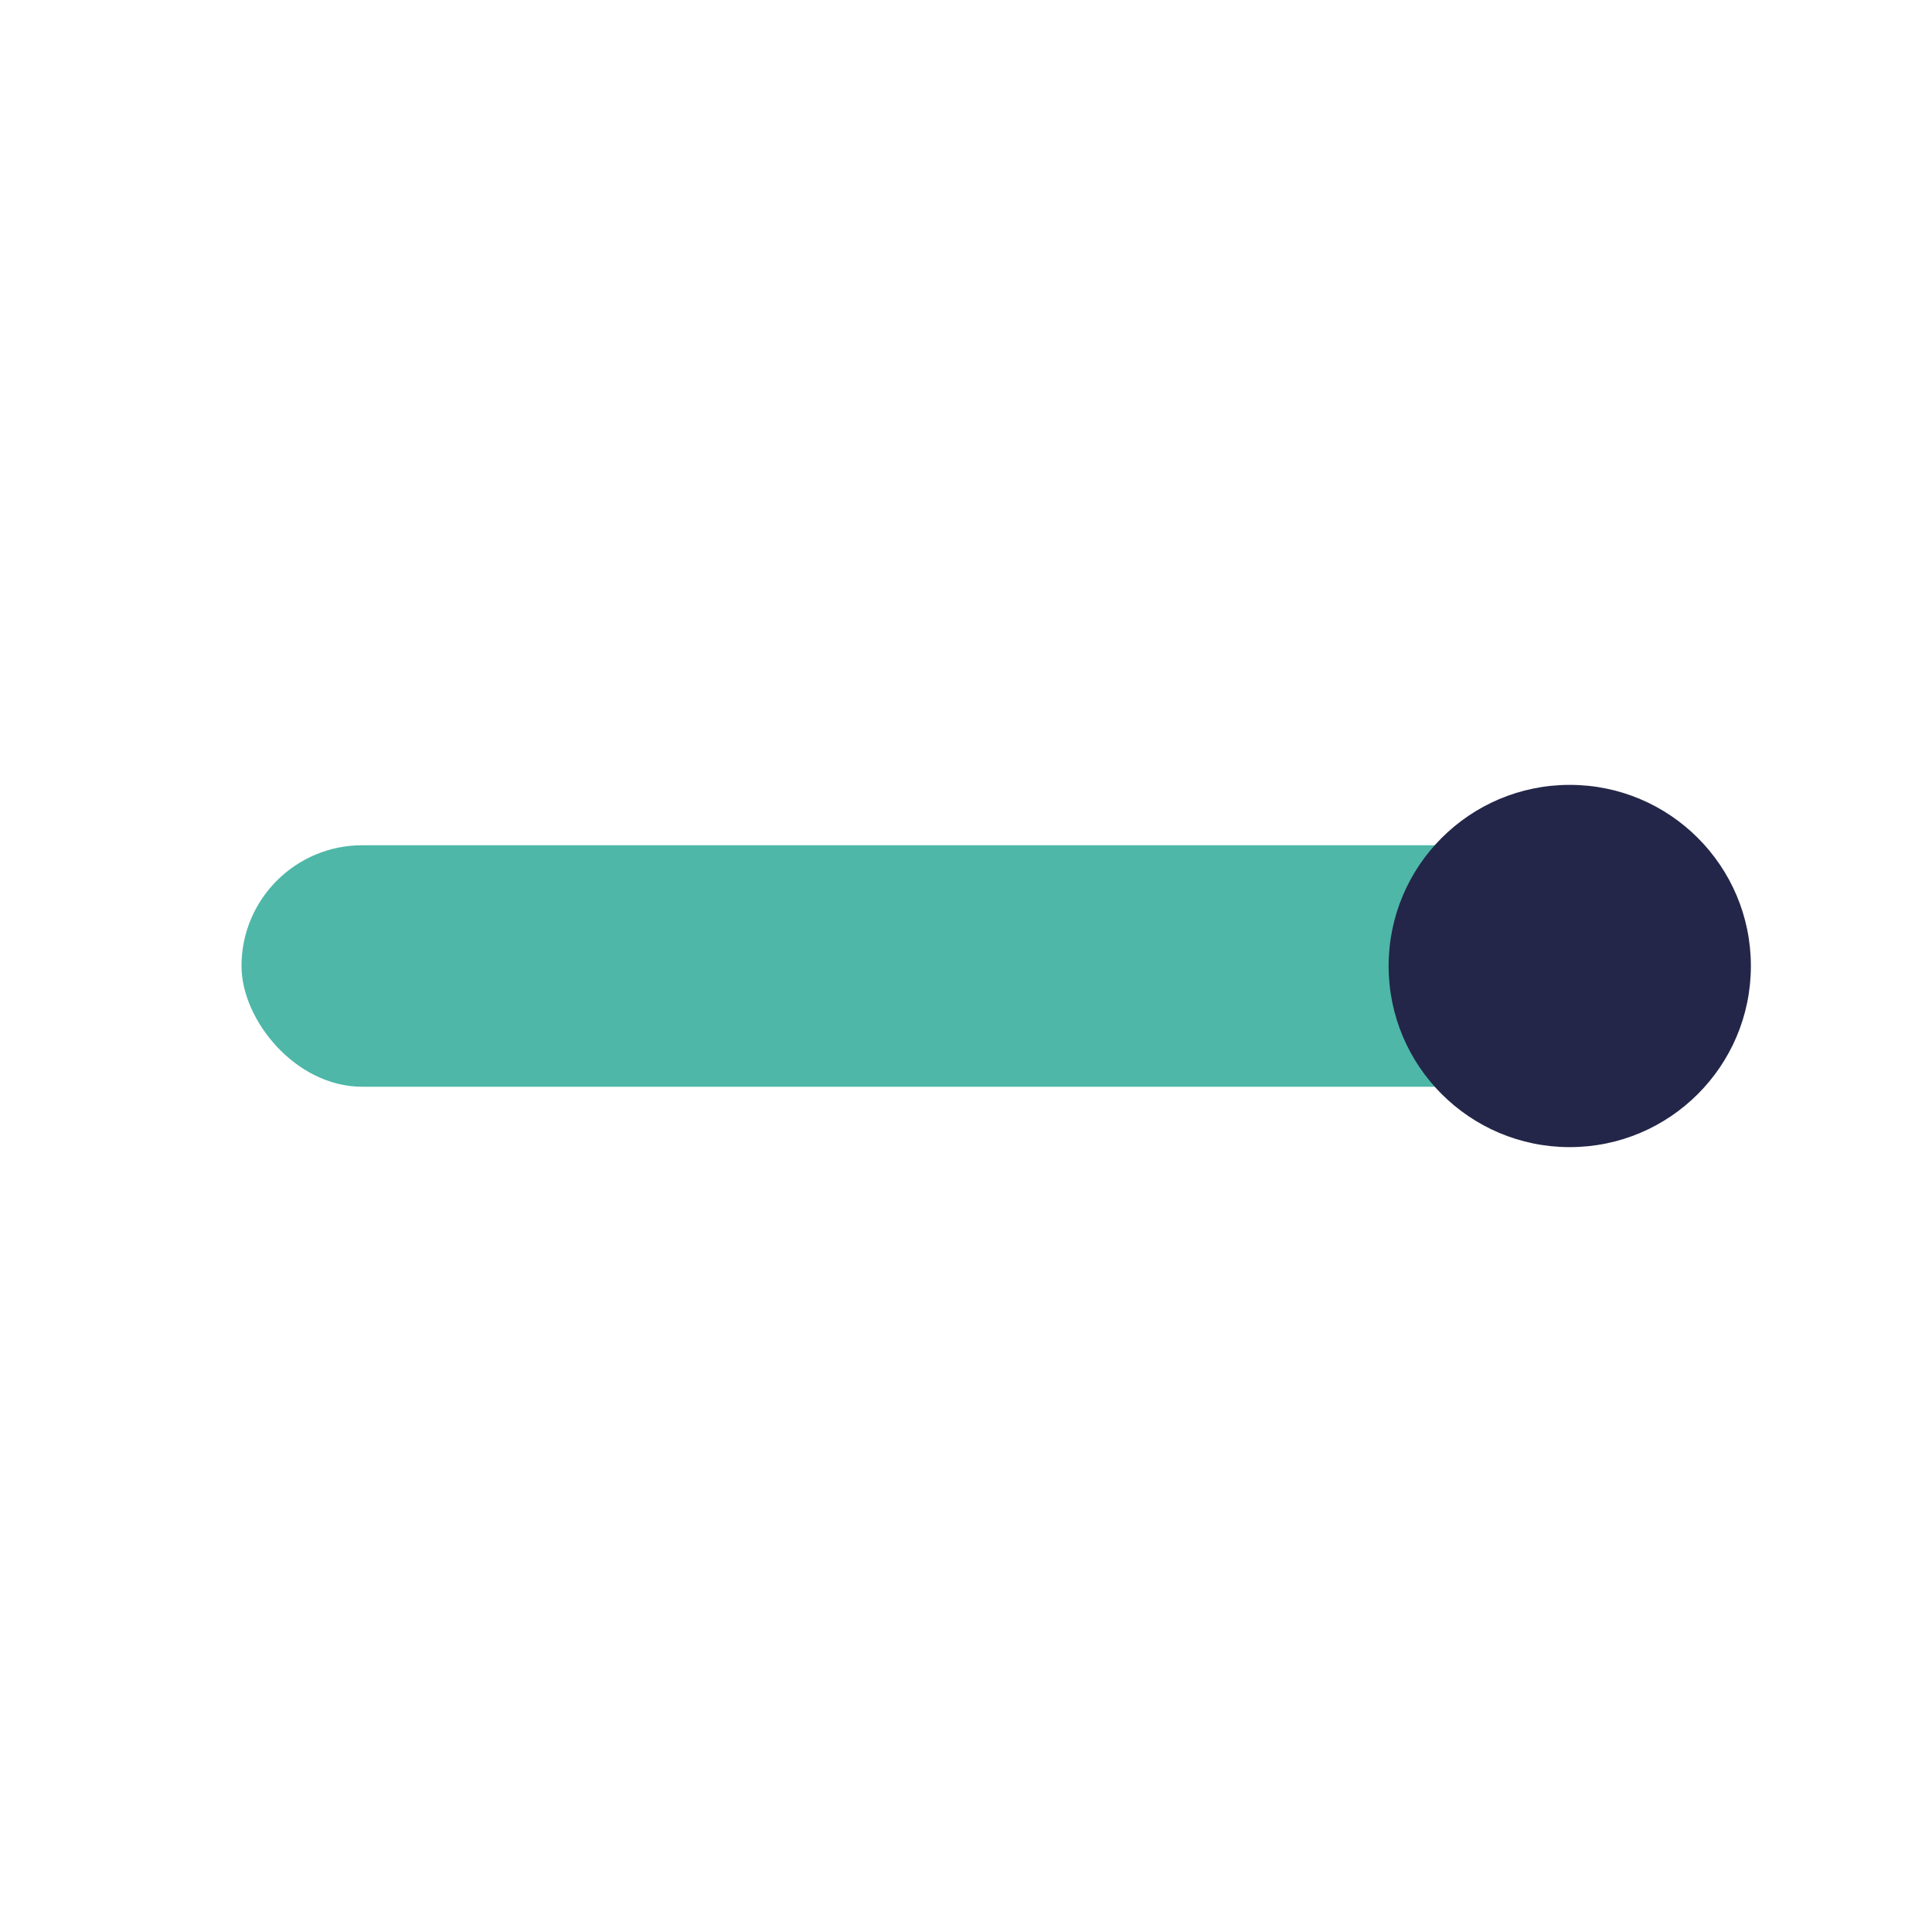
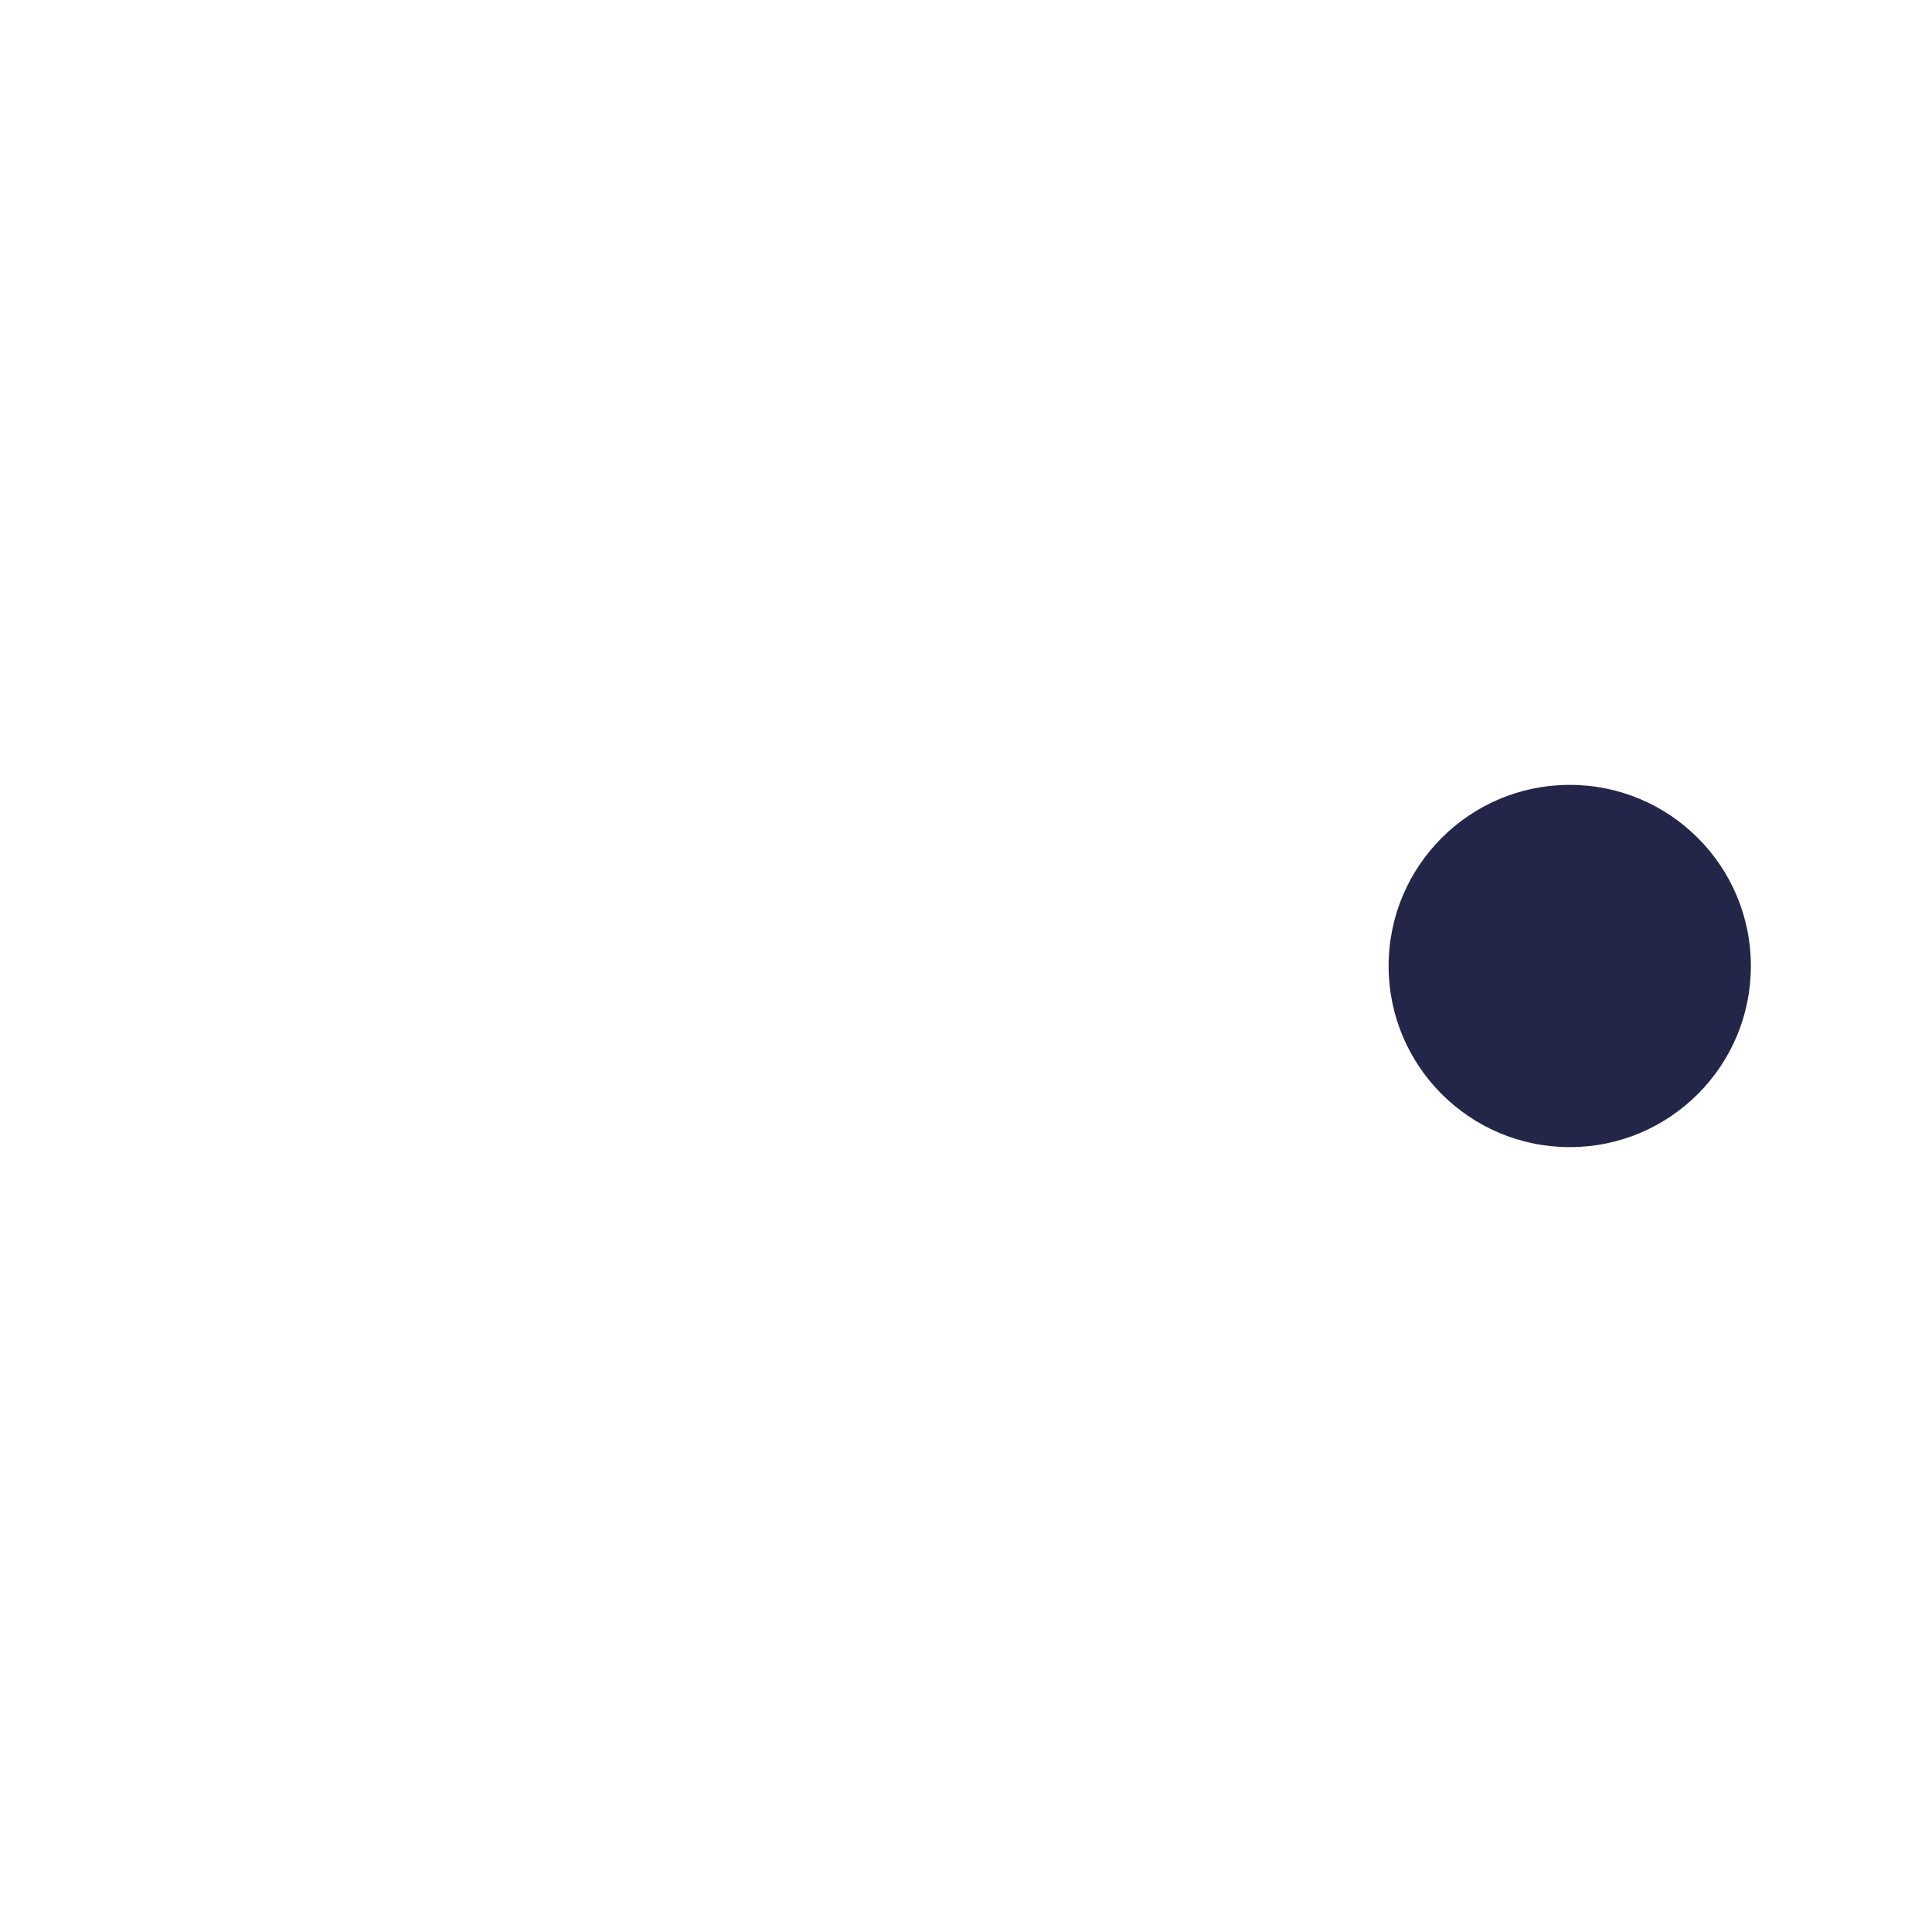
<svg xmlns="http://www.w3.org/2000/svg" width="32" height="32" viewBox="0 0 32 32">
-   <rect x="4" y="14" width="24" height="4" rx="2" fill="#4EB7A8" />
  <circle cx="26" cy="16" r="3" fill="#232648" />
</svg>